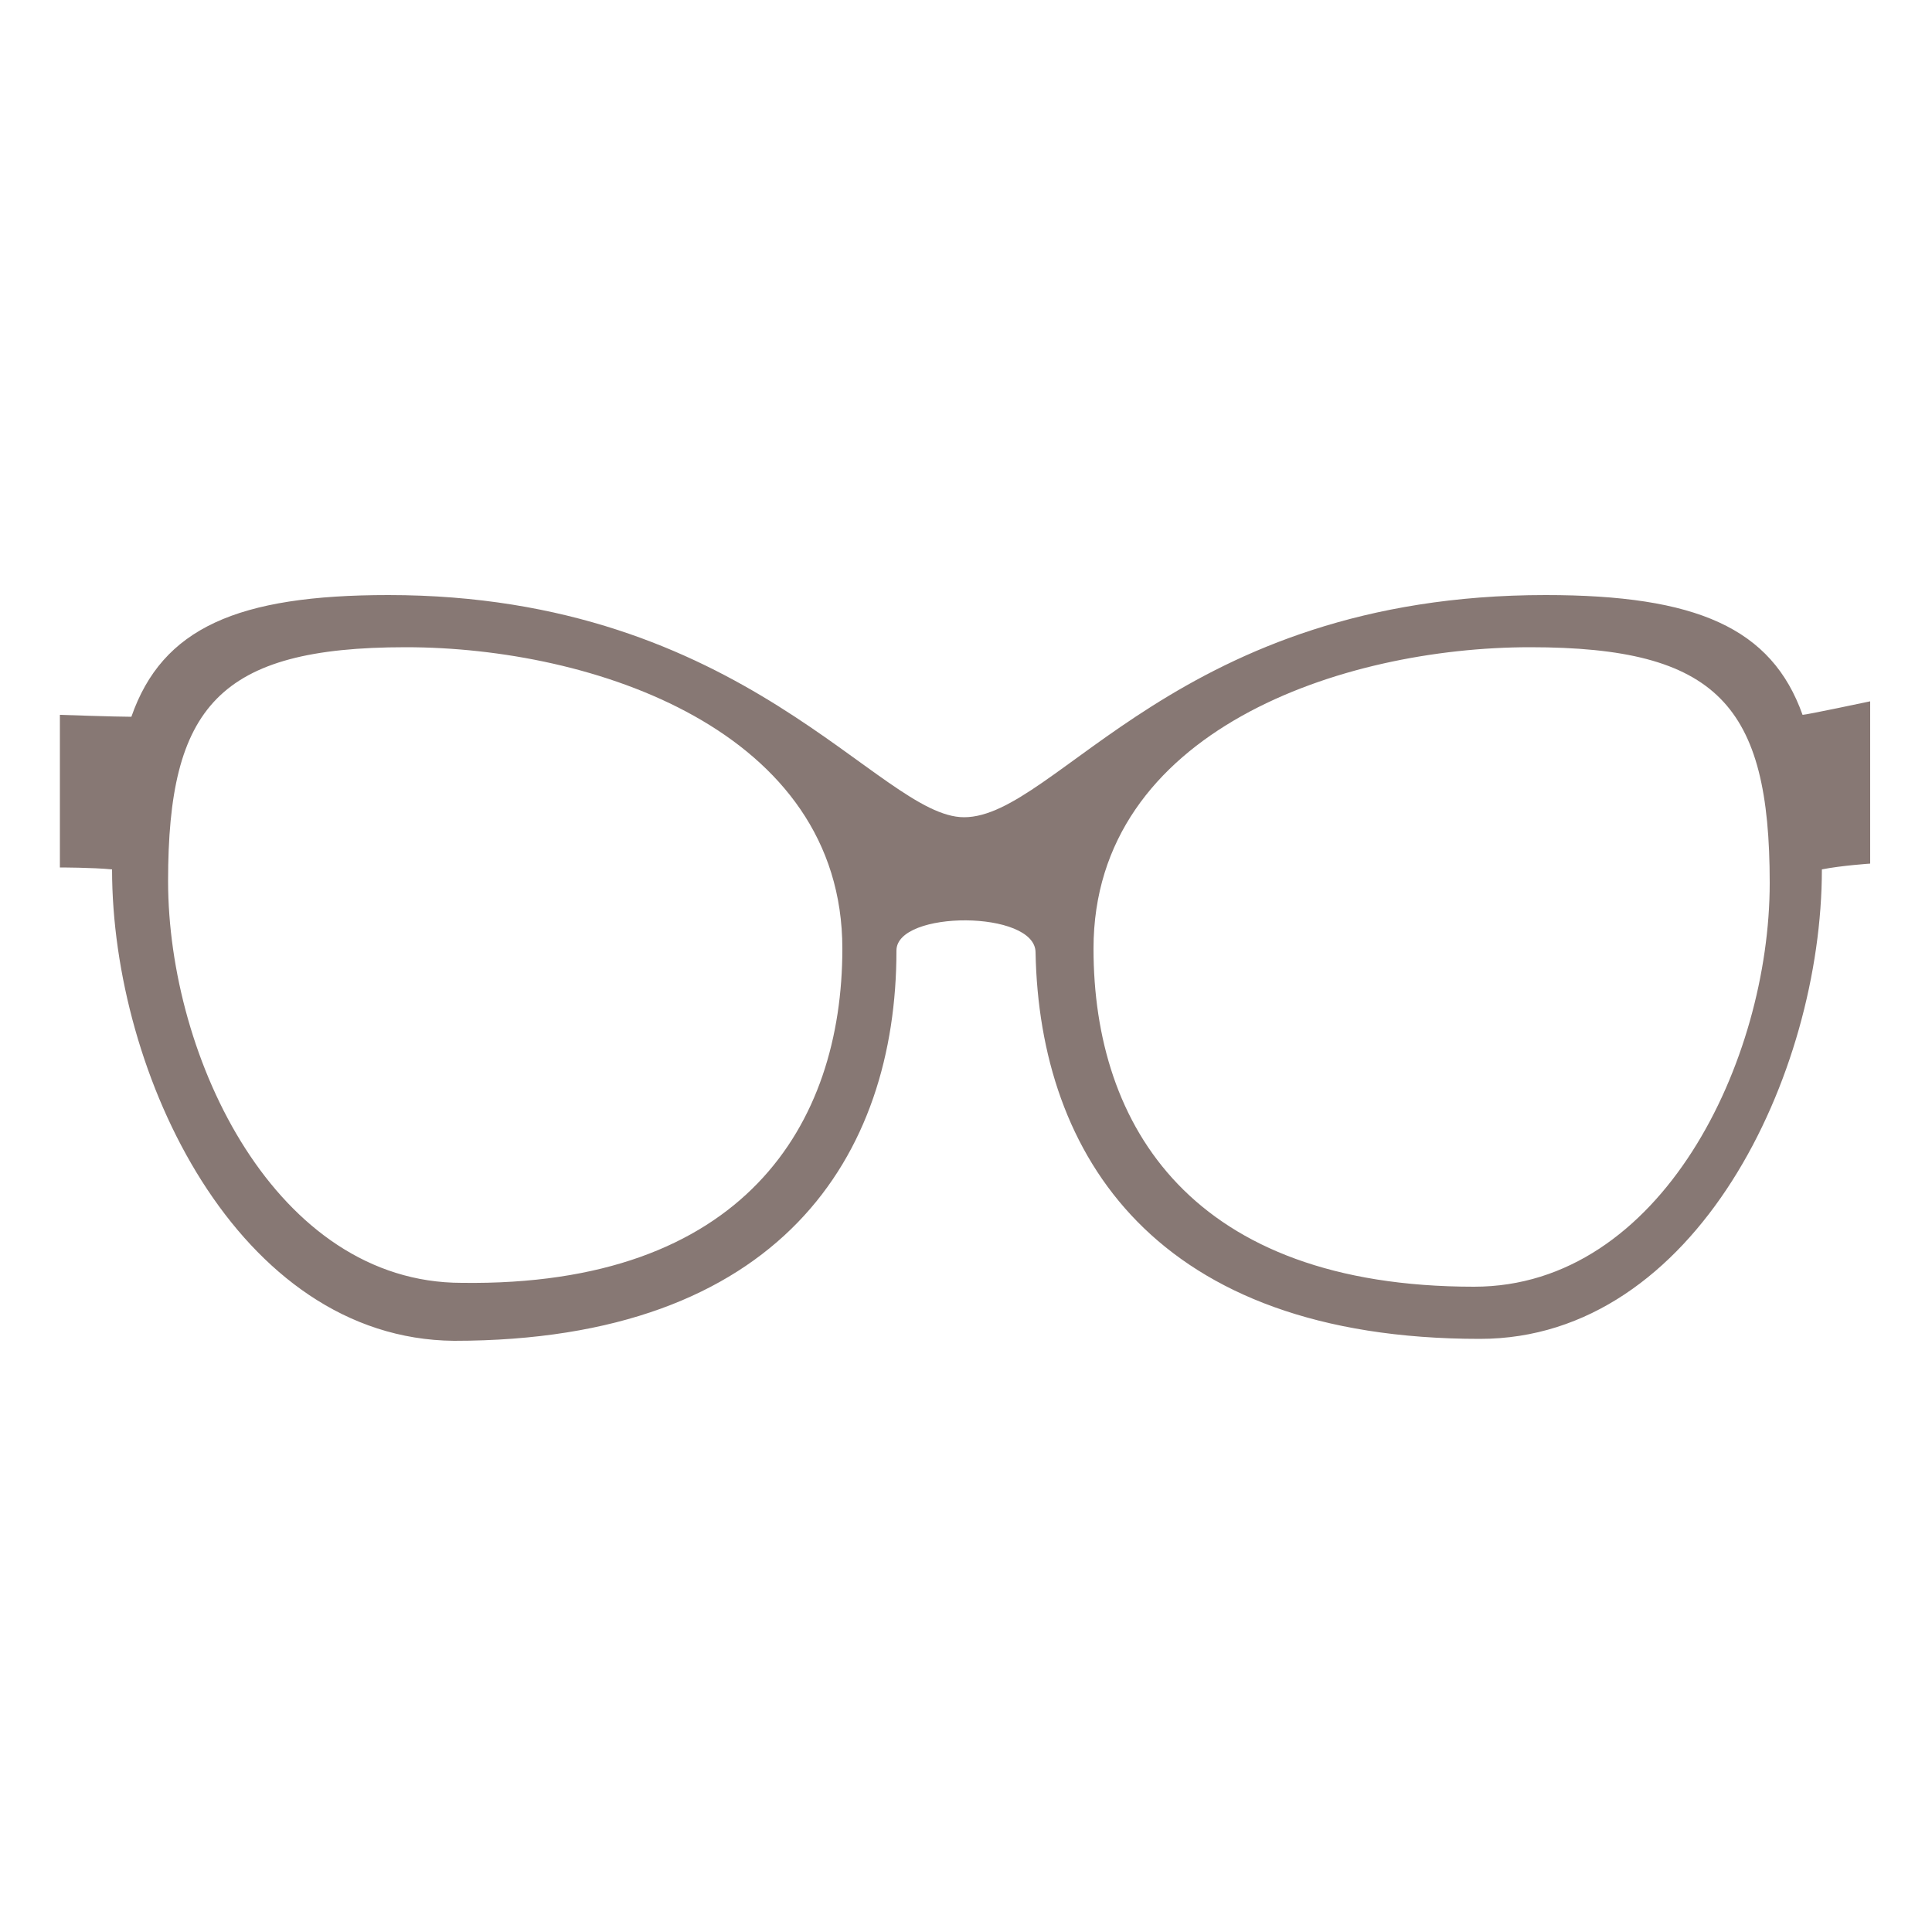
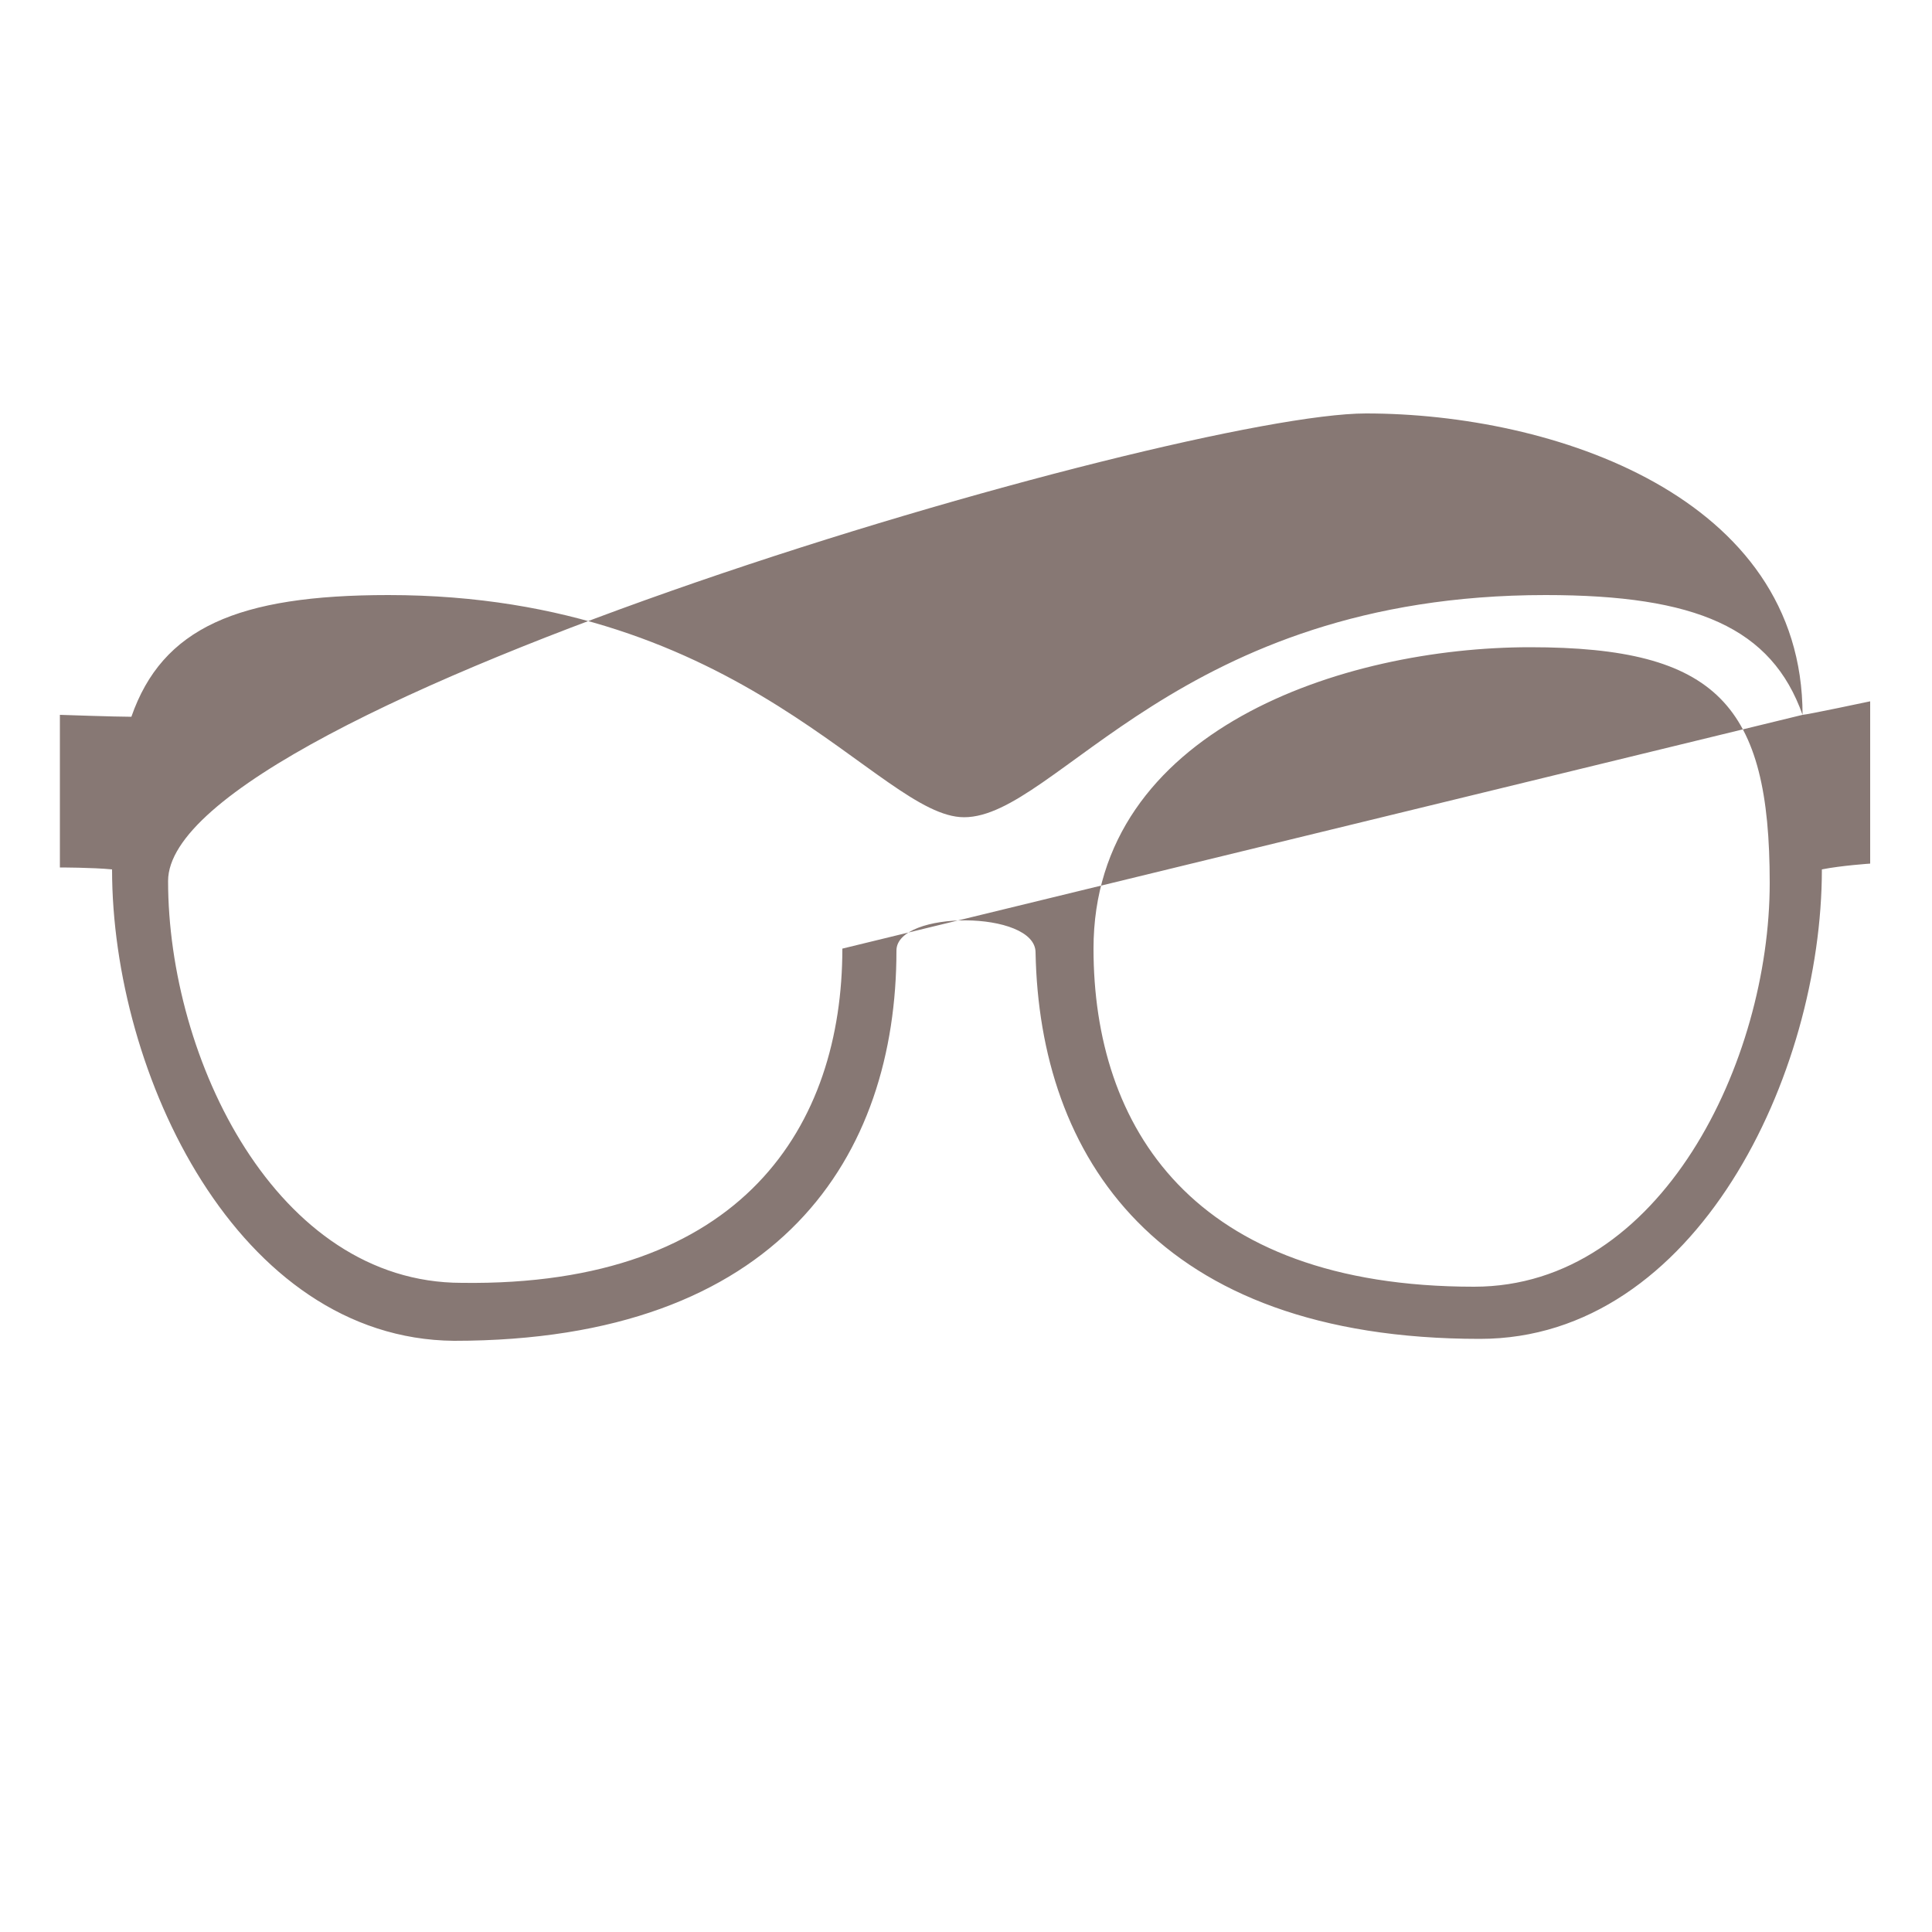
<svg xmlns="http://www.w3.org/2000/svg" version="1.1" id="Layer_1" x="0px" y="0px" viewBox="0 0 100 100" style="enable-background:new 0 0 100 100;" xml:space="preserve">
  <style type="text/css">
	.st0{fill:#877874;}
</style>
-   <path id="sunglass:3_1_" class="st0" d="M93.3,37c0.2,0,3.5-0.7,3.5-0.7v8.4c0,0-1.5,0.1-2.5,0.3c0,10.6-6.5,24.3-17.7,24.3  c-16.8,0-22.8-9.5-23-20c0-2.2-7.2-2.2-7.2-0.1c0,10.6-6,20.2-22.9,20.2C12.3,69.3,5.8,55.6,5.8,45c-1-0.1-2.7-0.1-2.7-0.1v-7.9  c0,0,2.9,0.1,3.7,0.1c1.6-4.6,5.5-6.3,13.3-6.3c18.5,0,25.4,11.5,29.8,11.5c4.8,0,11.1-11.5,30.1-11.5C87.8,30.8,91.7,32.5,93.3,37z   M43.6,49.1c0-11.3-12.9-15.6-22.6-15.6S8.7,36.6,8.7,45.6c0,9.2,5.6,20.8,15.2,20.8C38.5,66.6,43.6,58.2,43.6,49.1z M91.6,45.7  c0-9.2-2.7-12.2-12.4-12.2s-22.6,4.3-22.6,15.6c0,9.2,5.1,17.5,19.7,17.5C86,66.6,91.6,54.9,91.6,45.7z" />
+   <path id="sunglass:3_1_" class="st0" d="M93.3,37c0.2,0,3.5-0.7,3.5-0.7v8.4c0,0-1.5,0.1-2.5,0.3c0,10.6-6.5,24.3-17.7,24.3  c-16.8,0-22.8-9.5-23-20c0-2.2-7.2-2.2-7.2-0.1c0,10.6-6,20.2-22.9,20.2C12.3,69.3,5.8,55.6,5.8,45c-1-0.1-2.7-0.1-2.7-0.1v-7.9  c0,0,2.9,0.1,3.7,0.1c1.6-4.6,5.5-6.3,13.3-6.3c18.5,0,25.4,11.5,29.8,11.5c4.8,0,11.1-11.5,30.1-11.5C87.8,30.8,91.7,32.5,93.3,37z   c0-11.3-12.9-15.6-22.6-15.6S8.7,36.6,8.7,45.6c0,9.2,5.6,20.8,15.2,20.8C38.5,66.6,43.6,58.2,43.6,49.1z M91.6,45.7  c0-9.2-2.7-12.2-12.4-12.2s-22.6,4.3-22.6,15.6c0,9.2,5.1,17.5,19.7,17.5C86,66.6,91.6,54.9,91.6,45.7z" />
</svg>